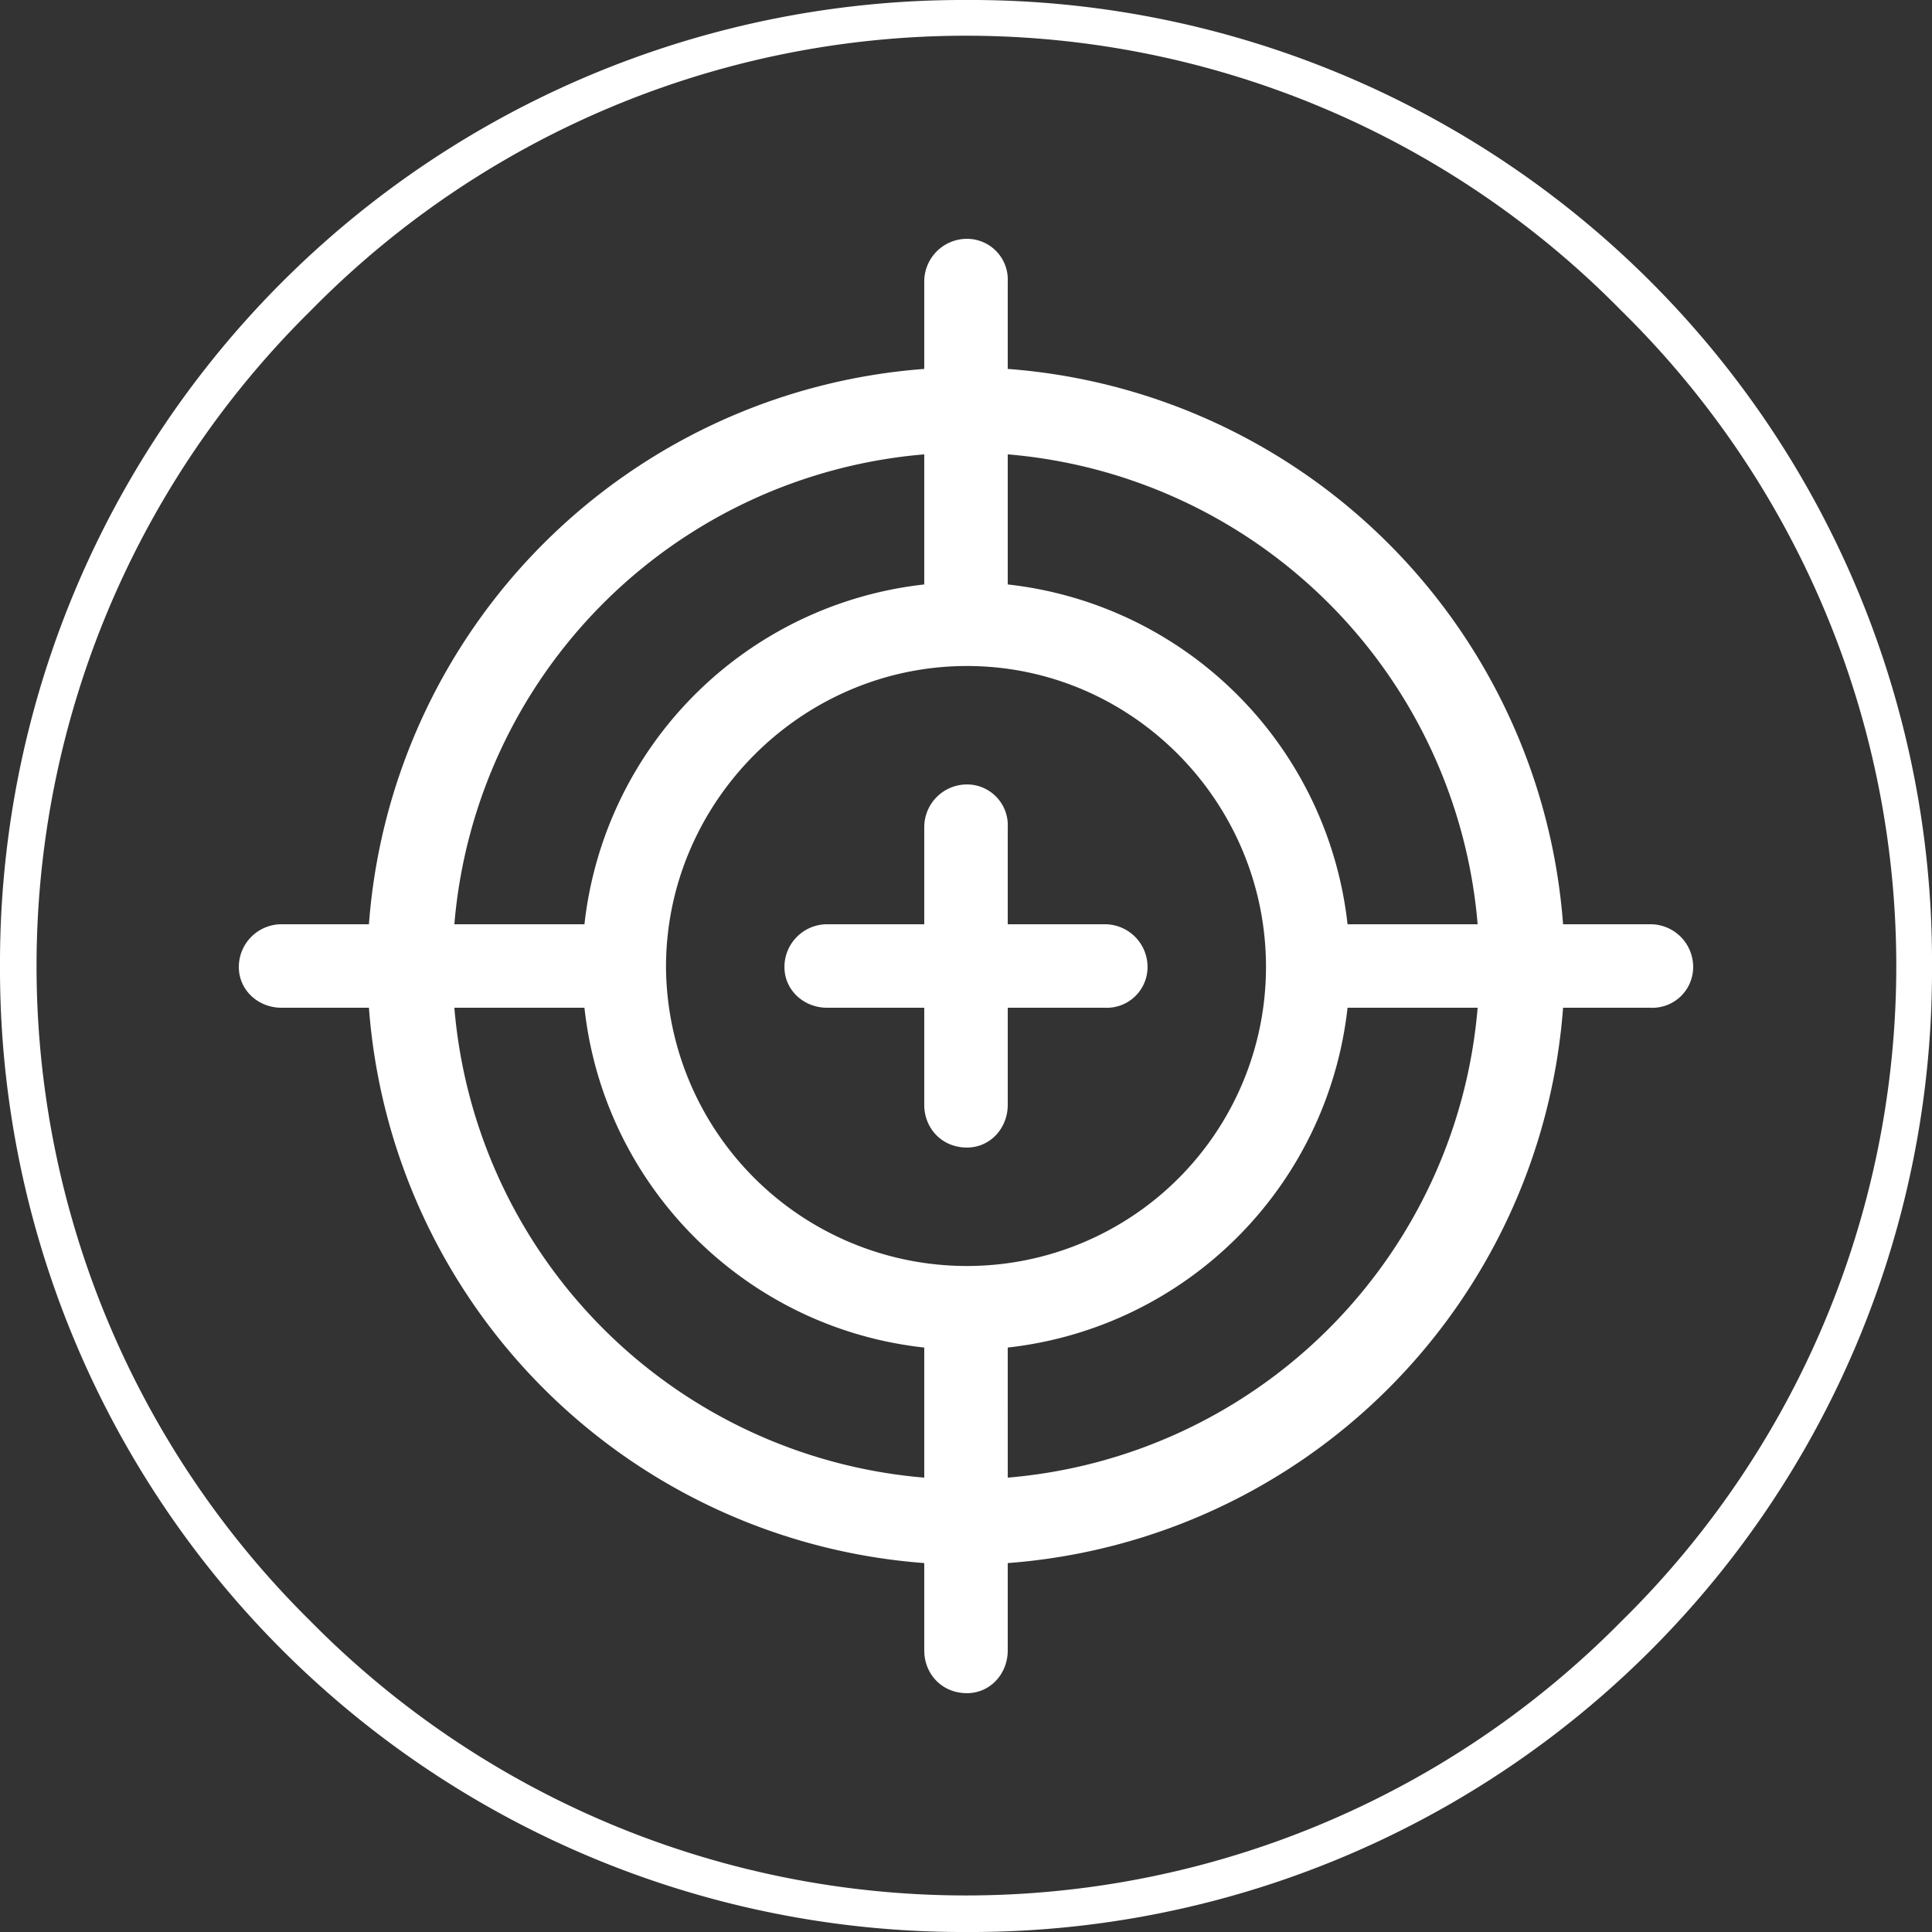
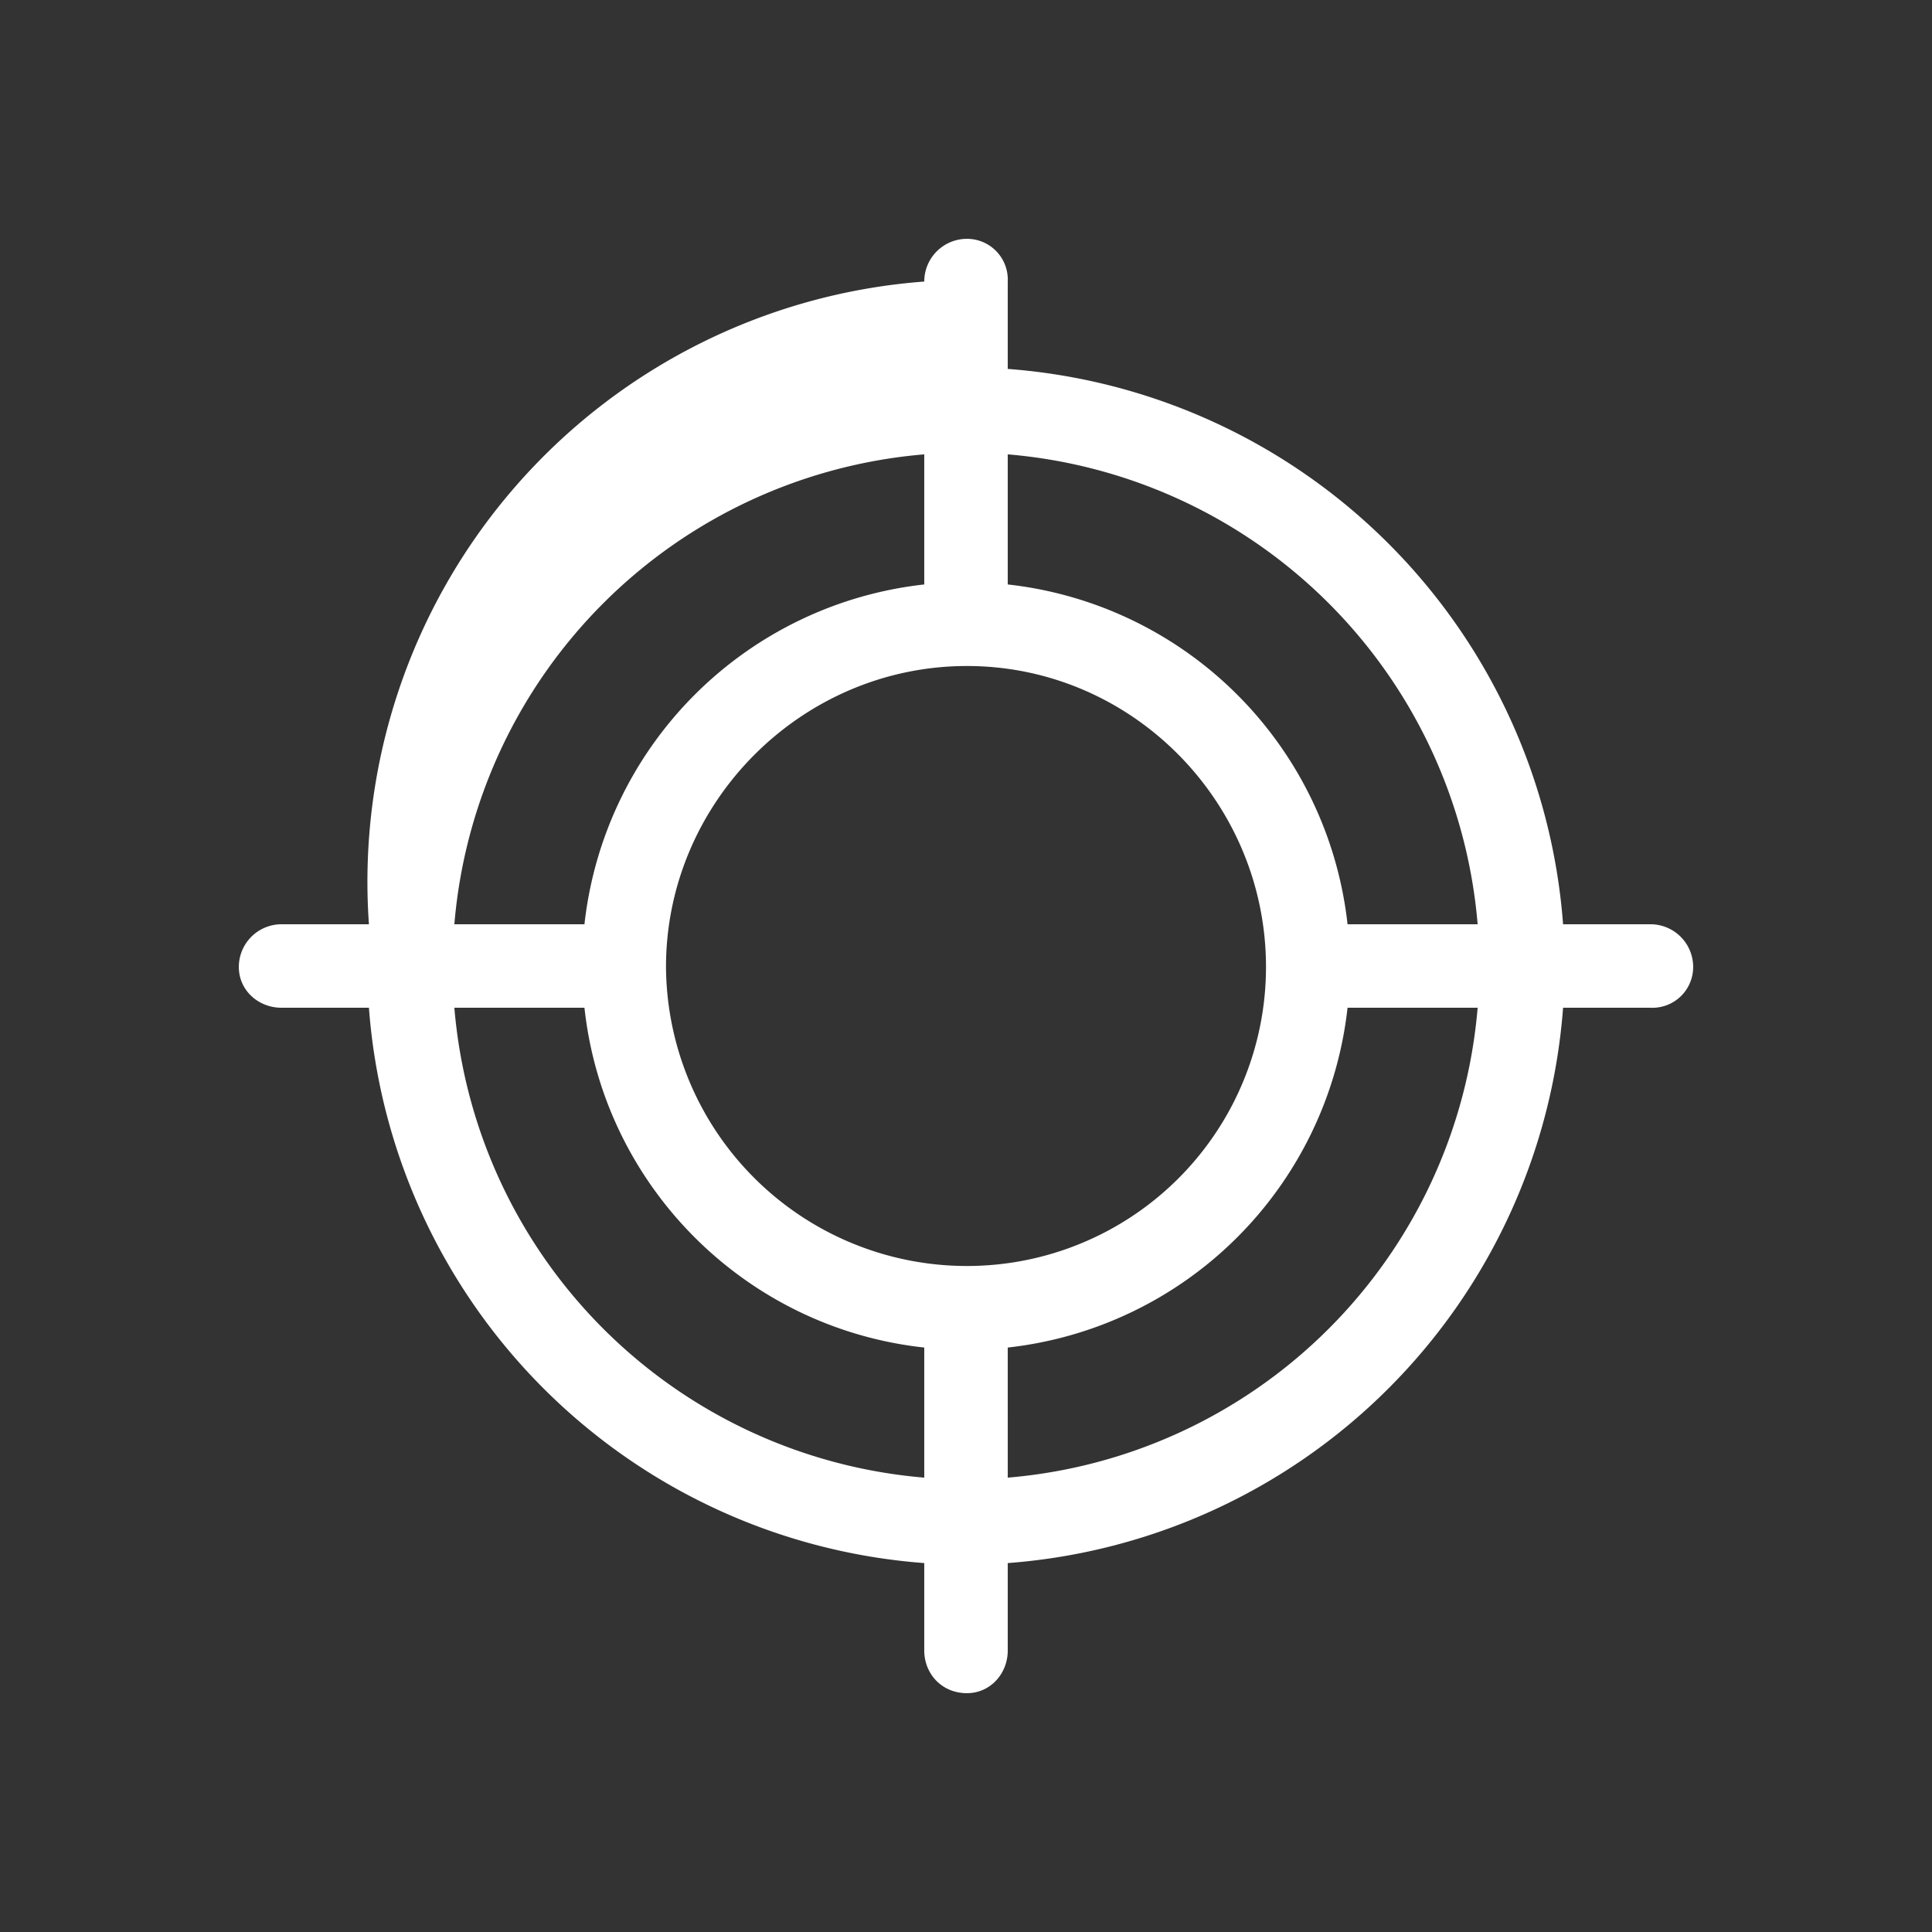
<svg xmlns="http://www.w3.org/2000/svg" xml:space="preserve" width="70" height="70" style="shape-rendering:geometricPrecision;text-rendering:geometricPrecision;image-rendering:optimizeQuality;fill-rule:evenodd;clip-rule:evenodd" viewBox="0 0 0.995 0.995">
  <rect x="0" y="0" width="0.995" height="0.995" fill="#333333" stroke="none" />
  <defs>
    <style>.fil0{fill:#fff;fill-rule:nonzero}</style>
  </defs>
  <g id="Camada_x0020_1">
-     <path class="fil0" d="M.835.16a.473.473 0 0 0-.675 0 .474.474 0 0 0 0 .675.474.474 0 0 0 .675 0 .473.473 0 0 0 0-.675zM.498 0a.495.495 0 0 1 .497.498.495.495 0 0 1-.497.497A.496.496 0 0 1 0 .498.496.496 0 0 1 .498 0z" />
    <g id="aim_4314059.svg">
-       <path class="fil0" d="M.85.476H.805A.31.31 0 0 0 .519.19V.145A.021.021 0 0 0 .498.123a.022.022 0 0 0-.022.022V.19A.31.31 0 0 0 .19.476H.145a.022.022 0 0 0-.022.022c0 .012.01.021.022.021H.19a.31.31 0 0 0 .286.286V.85c0 .012.009.022.022.022C.51.872.519.862.519.85V.805A.31.31 0 0 0 .805.519H.85A.021.021 0 0 0 .872.498.022.022 0 0 0 .85.476zm-.089 0H.694A.198.198 0 0 0 .519.301V.234a.265.265 0 0 1 .242.242zM.498.652A.155.155 0 0 1 .343.498c0-.085.07-.155.155-.155.085 0 .154.07.154.155a.154.154 0 0 1-.154.154zM.476.234v.067a.198.198 0 0 0-.175.175H.234A.265.265 0 0 1 .476.234zM.234.519h.067c.01.092.083.165.175.175v.067A.265.265 0 0 1 .234.519zm.285.242V.694A.198.198 0 0 0 .694.519h.067a.265.265 0 0 1-.242.242z" />
-       <path class="fil0" d="M.569.476h-.05v-.05A.021.021 0 0 0 .498.404a.022.022 0 0 0-.022.022v.05h-.05a.022.022 0 0 0-.022.022c0 .012.01.021.022.021h.05v.05c0 .012.009.022.022.022.012 0 .021-.01.021-.022v-.05h.05A.021.021 0 0 0 .591.498.022.022 0 0 0 .569.476z" />
+       <path class="fil0" d="M.85.476H.805A.31.31 0 0 0 .519.19V.145A.021.021 0 0 0 .498.123a.022.022 0 0 0-.022.022A.31.31 0 0 0 .19.476H.145a.022.022 0 0 0-.022.022c0 .012.01.021.022.021H.19a.31.31 0 0 0 .286.286V.85c0 .012.009.022.022.022C.51.872.519.862.519.85V.805A.31.31 0 0 0 .805.519H.85A.021.021 0 0 0 .872.498.022.022 0 0 0 .85.476zm-.089 0H.694A.198.198 0 0 0 .519.301V.234a.265.265 0 0 1 .242.242zM.498.652A.155.155 0 0 1 .343.498c0-.085.07-.155.155-.155.085 0 .154.07.154.155a.154.154 0 0 1-.154.154zM.476.234v.067a.198.198 0 0 0-.175.175H.234A.265.265 0 0 1 .476.234zM.234.519h.067c.01.092.083.165.175.175v.067A.265.265 0 0 1 .234.519zm.285.242V.694A.198.198 0 0 0 .694.519h.067a.265.265 0 0 1-.242.242z" />
    </g>
  </g>
</svg>